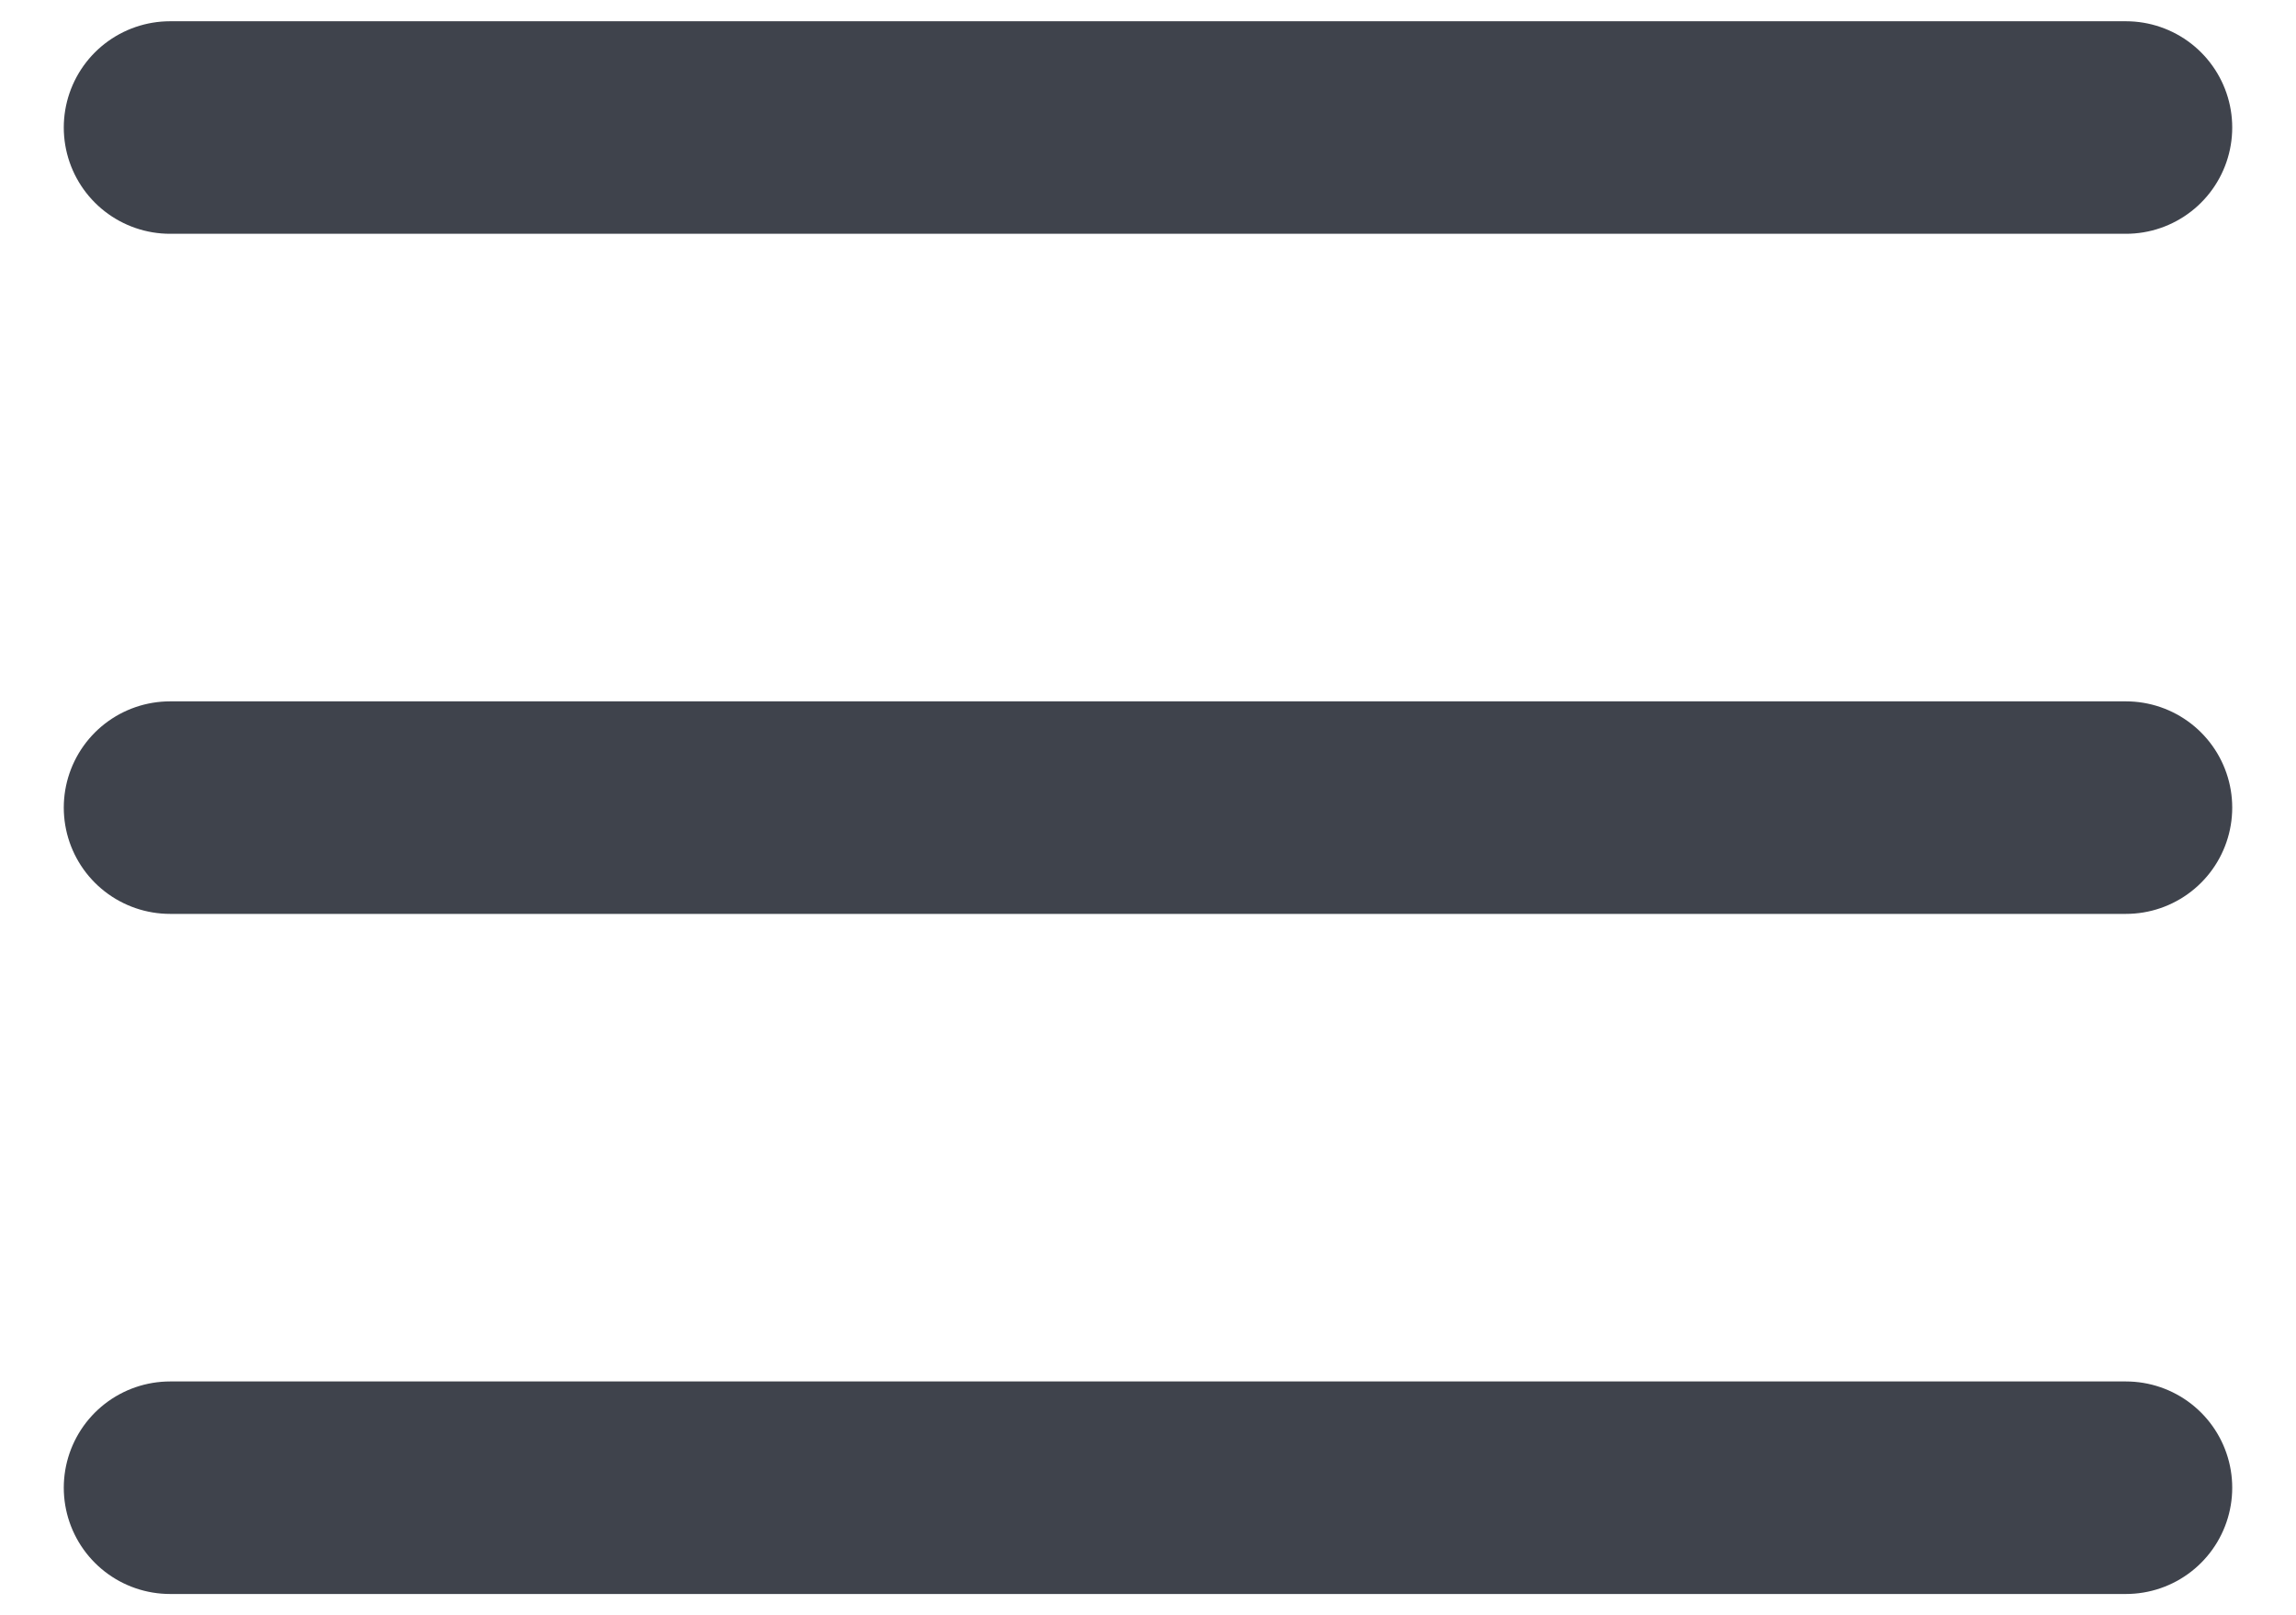
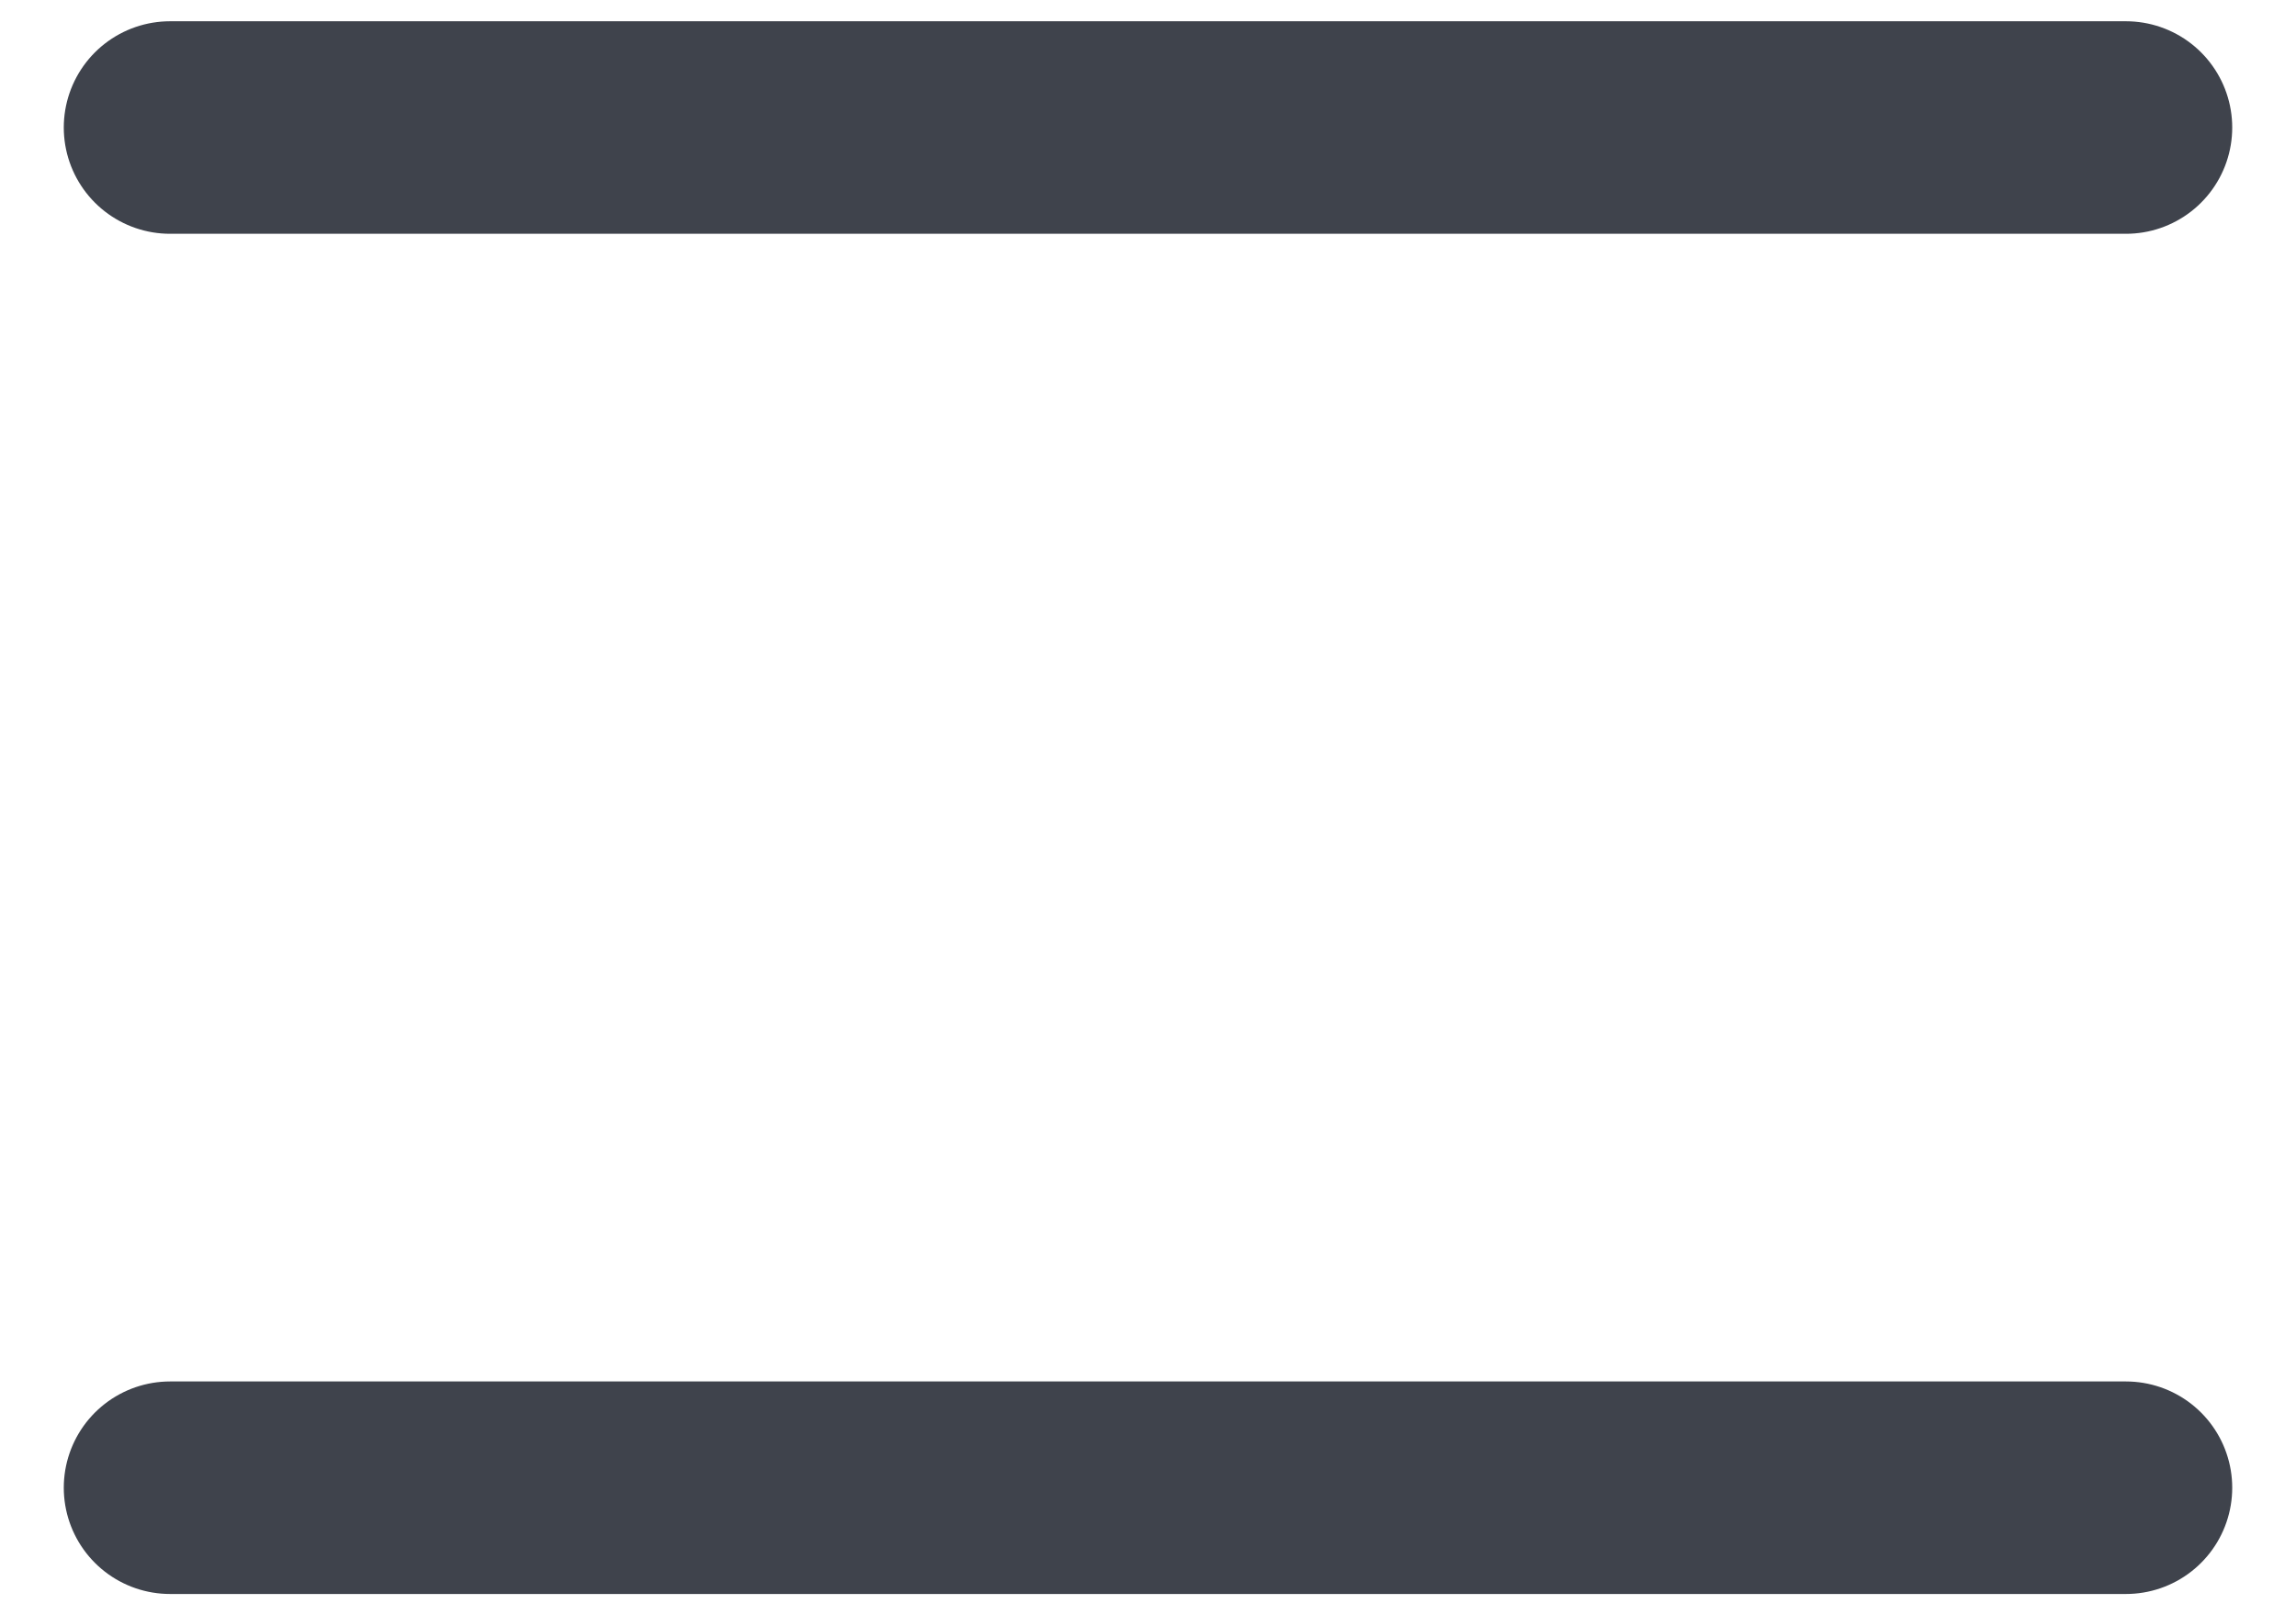
<svg xmlns="http://www.w3.org/2000/svg" width="27" height="19" viewBox="0 0 27 19" fill="none">
  <path d="M2 1.5H25" stroke="#3F434C" stroke-width="2.5" stroke-linecap="round" />
-   <path d="M2 9.5H25" stroke="#3F434C" stroke-width="2.5" stroke-linecap="round" />
  <path d="M2 17.5H25" stroke="#3F434C" stroke-width="2.5" stroke-linecap="round" />
</svg>